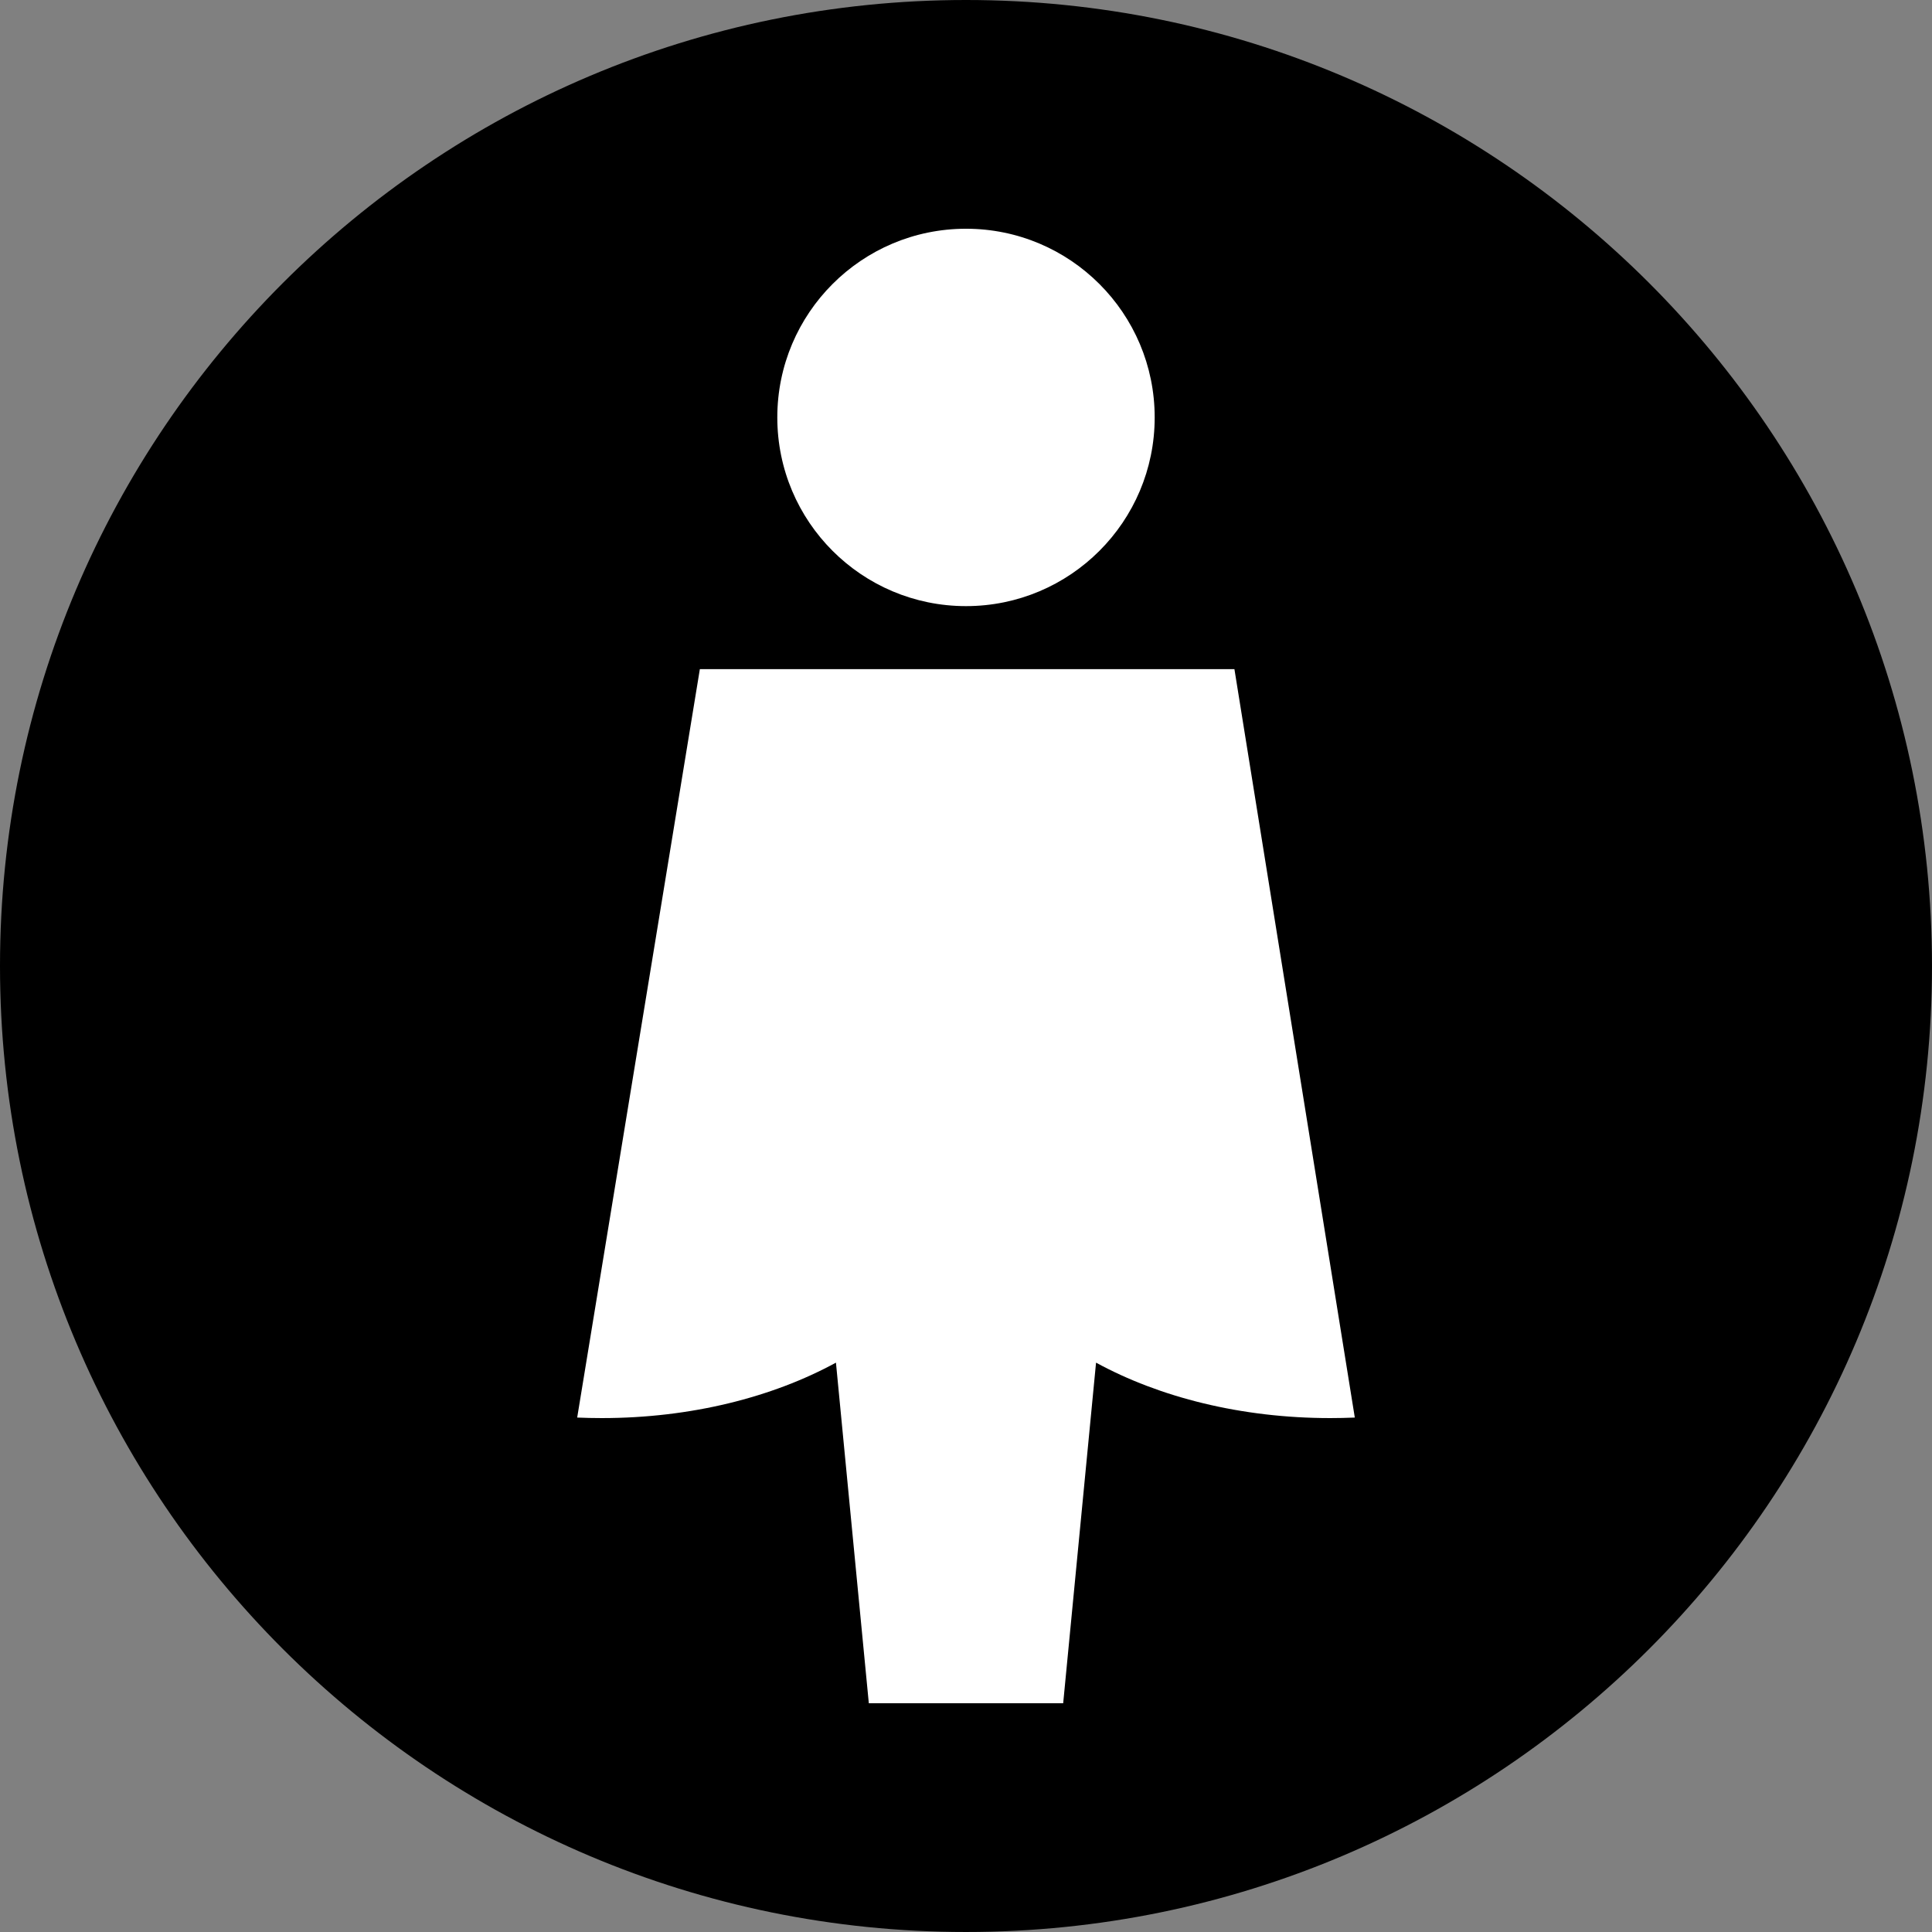
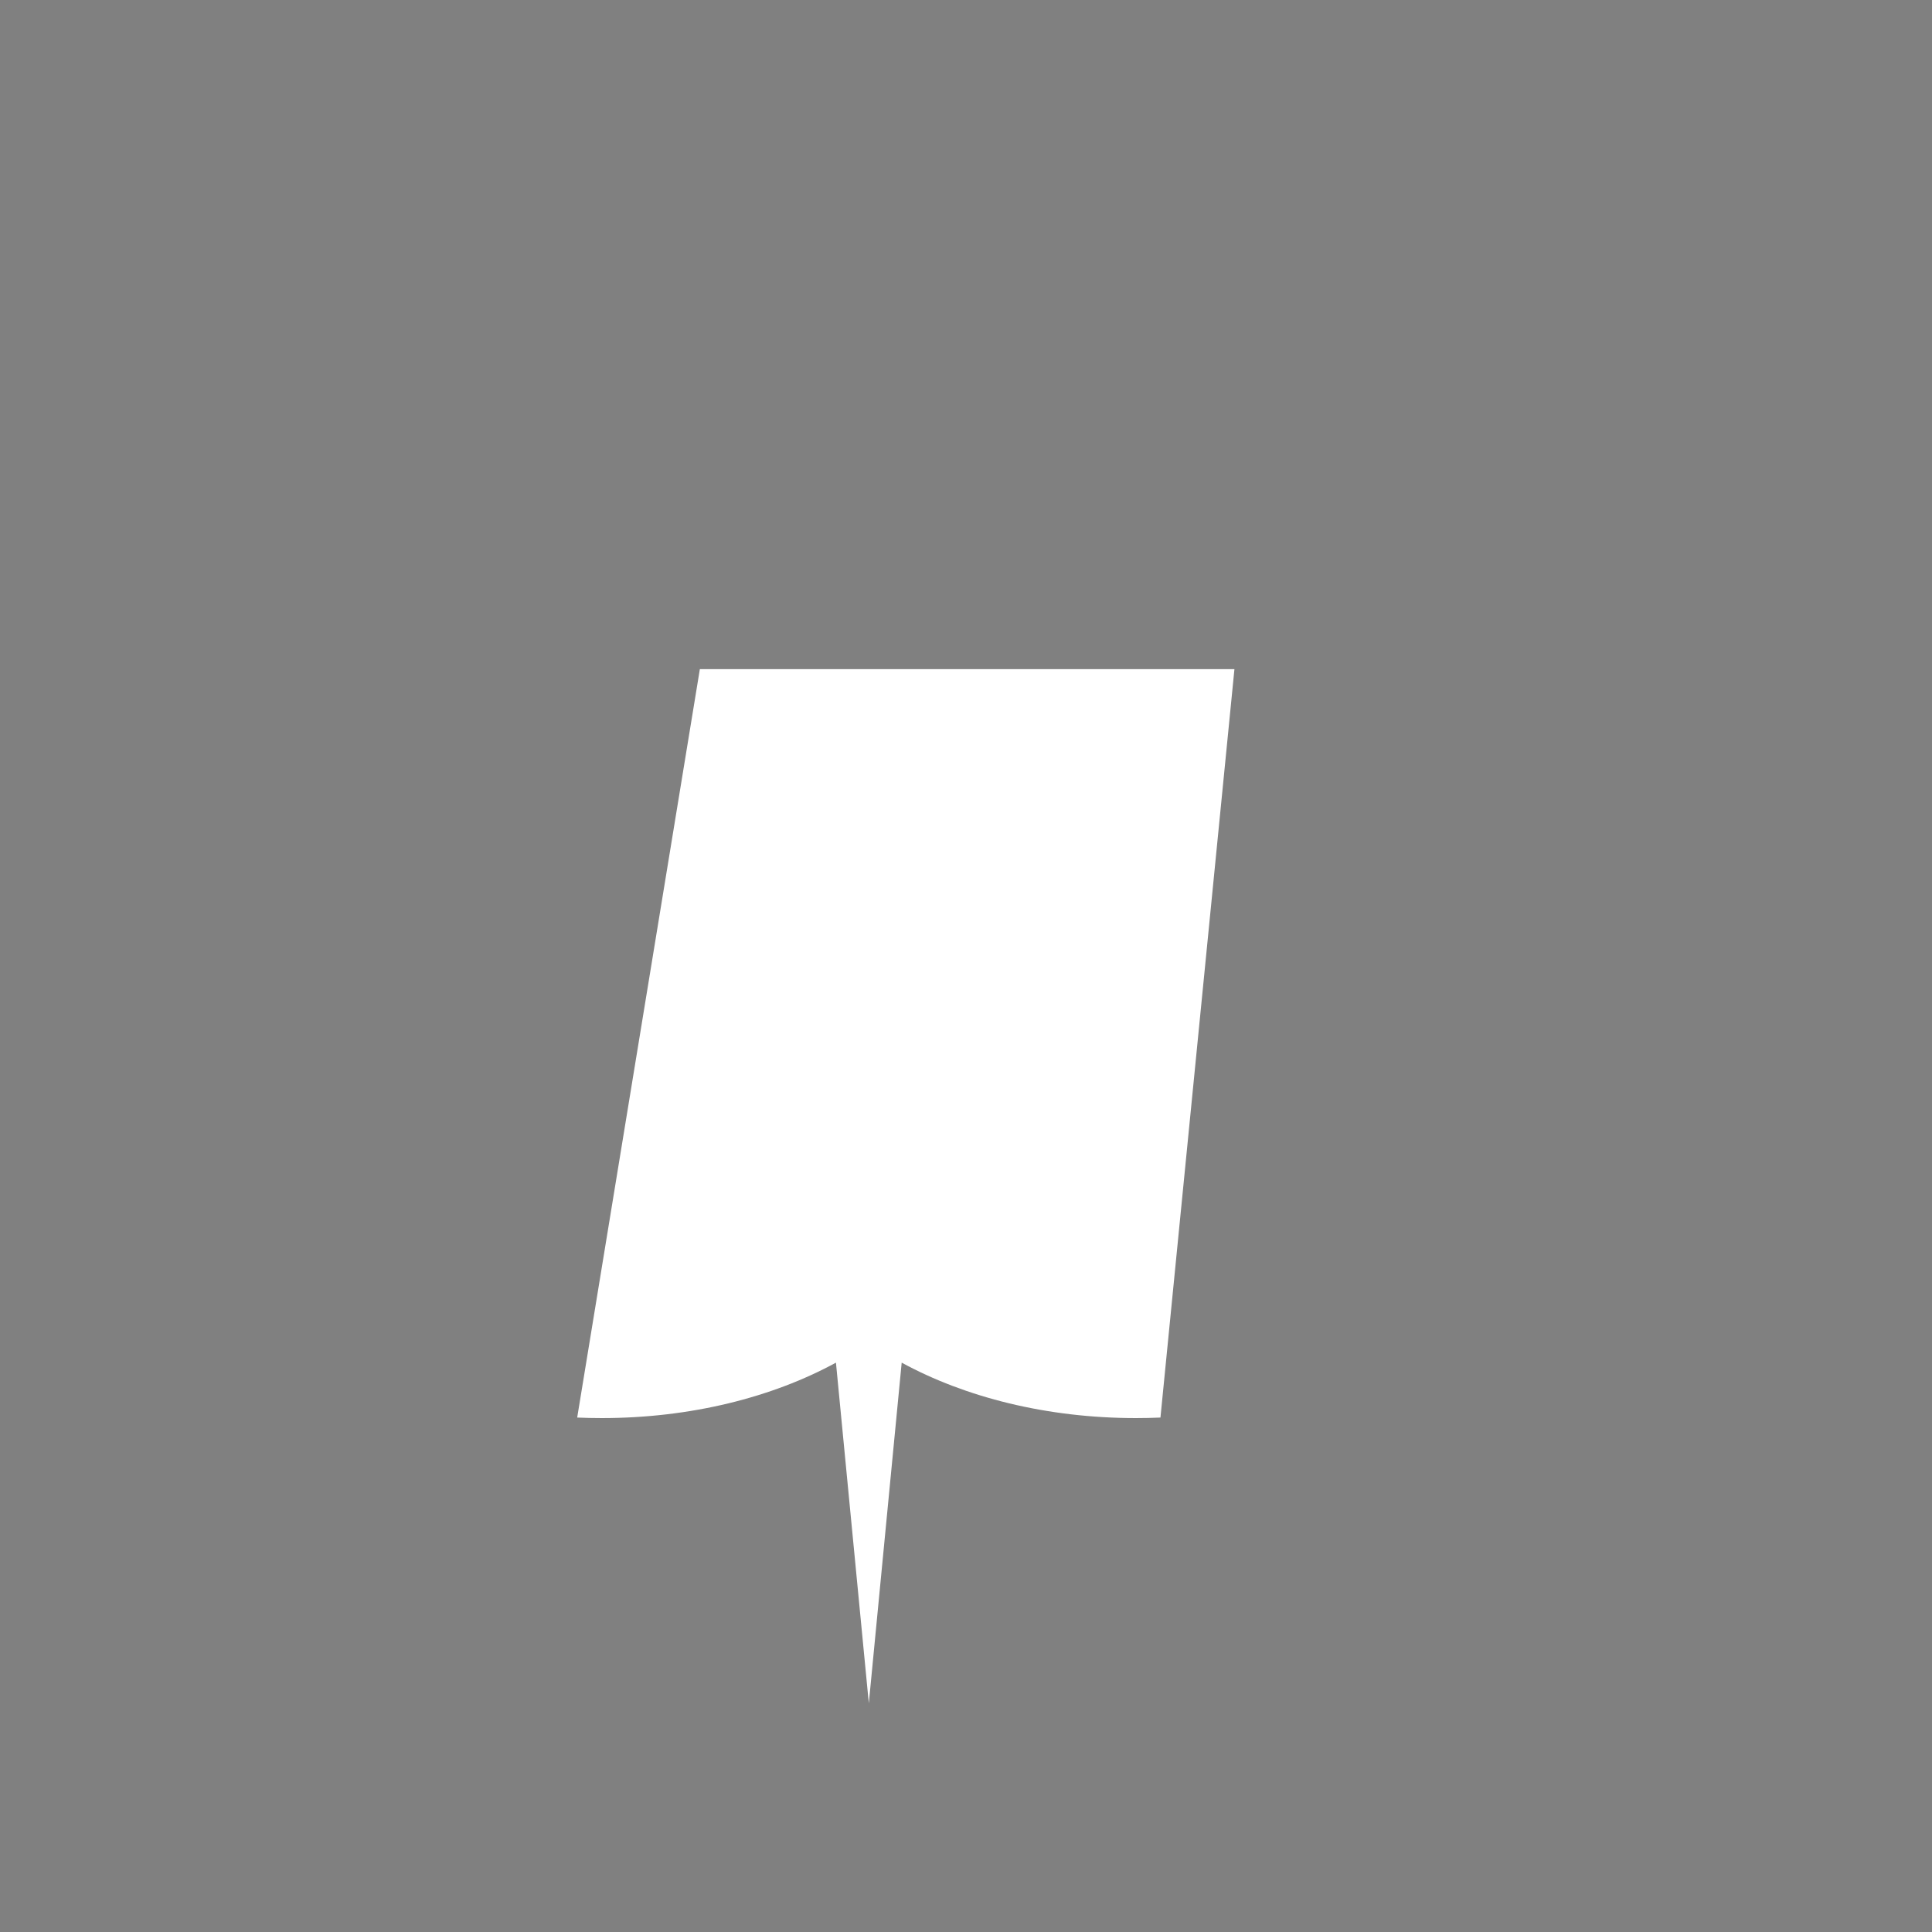
<svg xmlns="http://www.w3.org/2000/svg" version="1.1" id="Laag_1" x="0px" y="0px" viewBox="0 0 283.465 283.465" style="enable-background:new 0 0 283.465 283.465;" xml:space="preserve">
  <rect x="0" y="0" width="283.465" height="283.465" fill="#808080" stroke="none" />
-   <path style="fill-rule:evenodd;clip-rule:evenodd;" d="M141.732,0c78.277,0,141.732,63.453,141.732,141.732  s-63.456,141.732-141.732,141.732S0,220.011,0,141.732S63.456,0,141.732,0" />
  <g>
-     <path style="fill-rule:evenodd;clip-rule:evenodd;fill:#FFFFFF;" d="M102.683,98.18L84.686,207.986   c1.19,0.049,2.394,0.077,3.602,0.077c13.077,0,25.057-3.058,34.363-8.134l4.823,49.976h28.516l4.823-49.976   c9.306,5.076,21.286,8.134,34.363,8.134c1.207,0,2.408-0.028,3.602-0.077L181.117,98.18H102.683z" />
-     <circle style="fill-rule:evenodd;clip-rule:evenodd;fill:#FFFFFF;" cx="141.732" cy="61.246" r="27.685" />
+     <path style="fill-rule:evenodd;clip-rule:evenodd;fill:#FFFFFF;" d="M102.683,98.18L84.686,207.986   c1.19,0.049,2.394,0.077,3.602,0.077c13.077,0,25.057-3.058,34.363-8.134l4.823,49.976l4.823-49.976   c9.306,5.076,21.286,8.134,34.363,8.134c1.207,0,2.408-0.028,3.602-0.077L181.117,98.18H102.683z" />
  </g>
</svg>